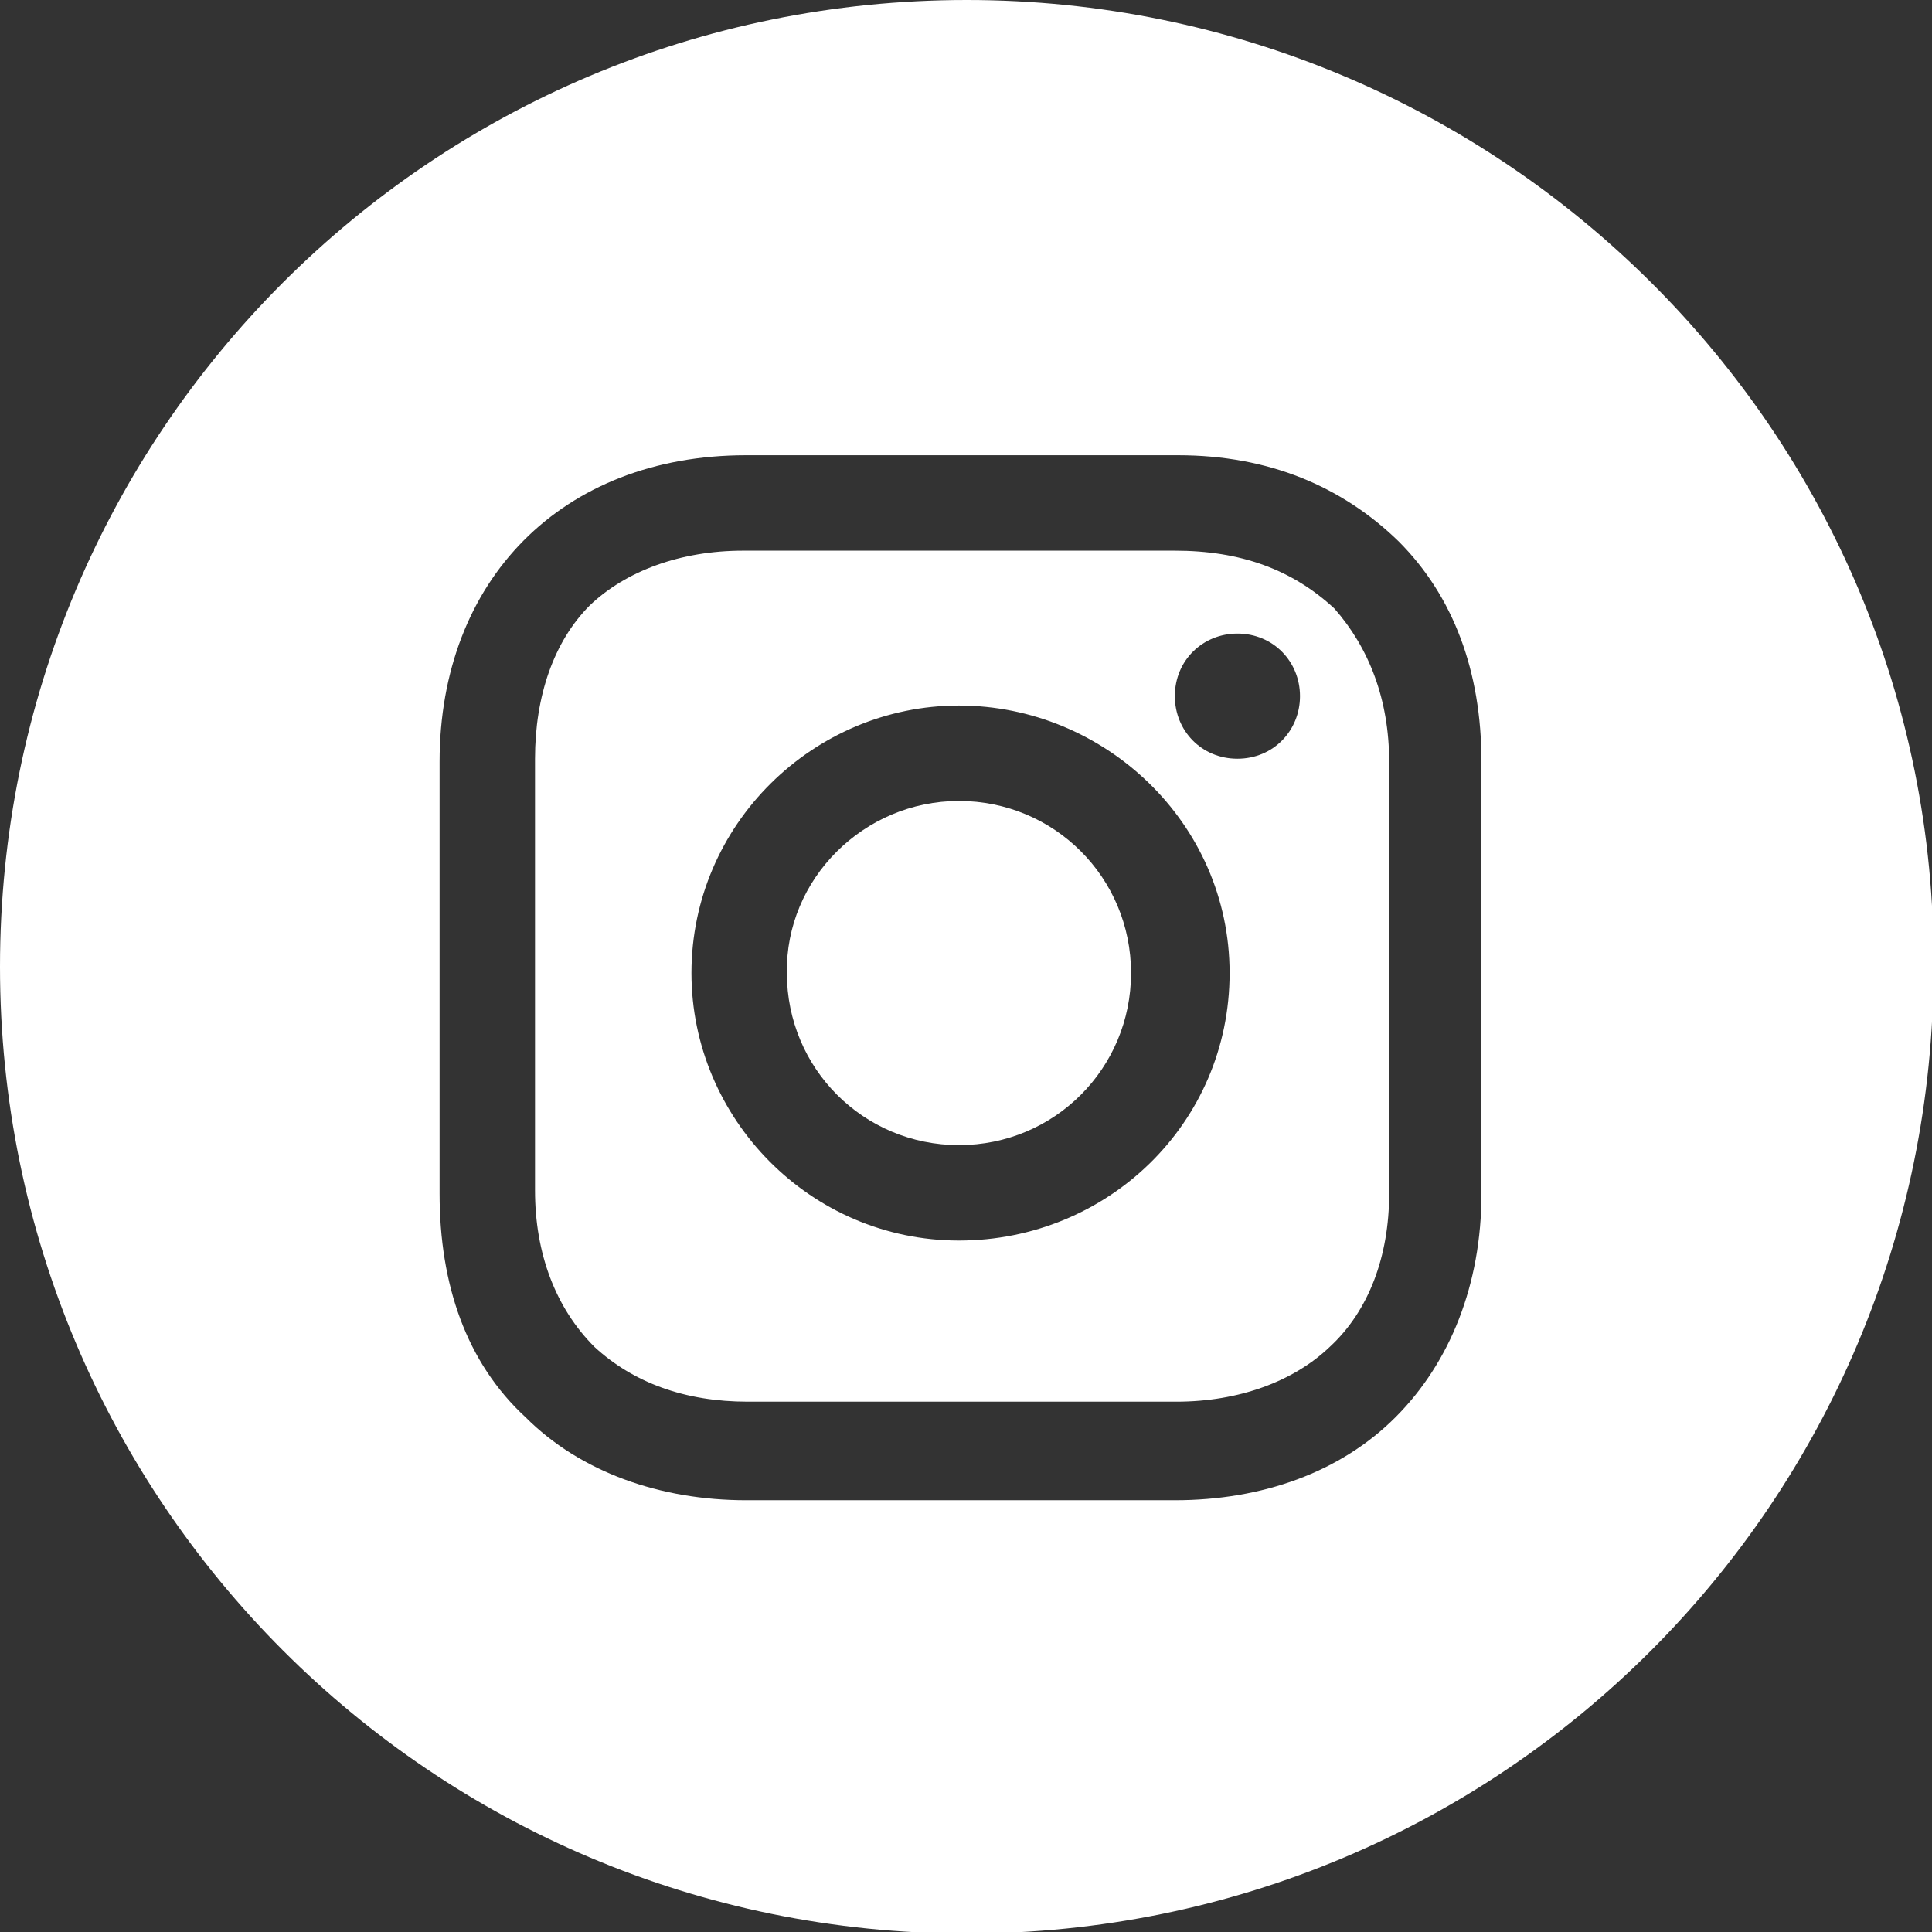
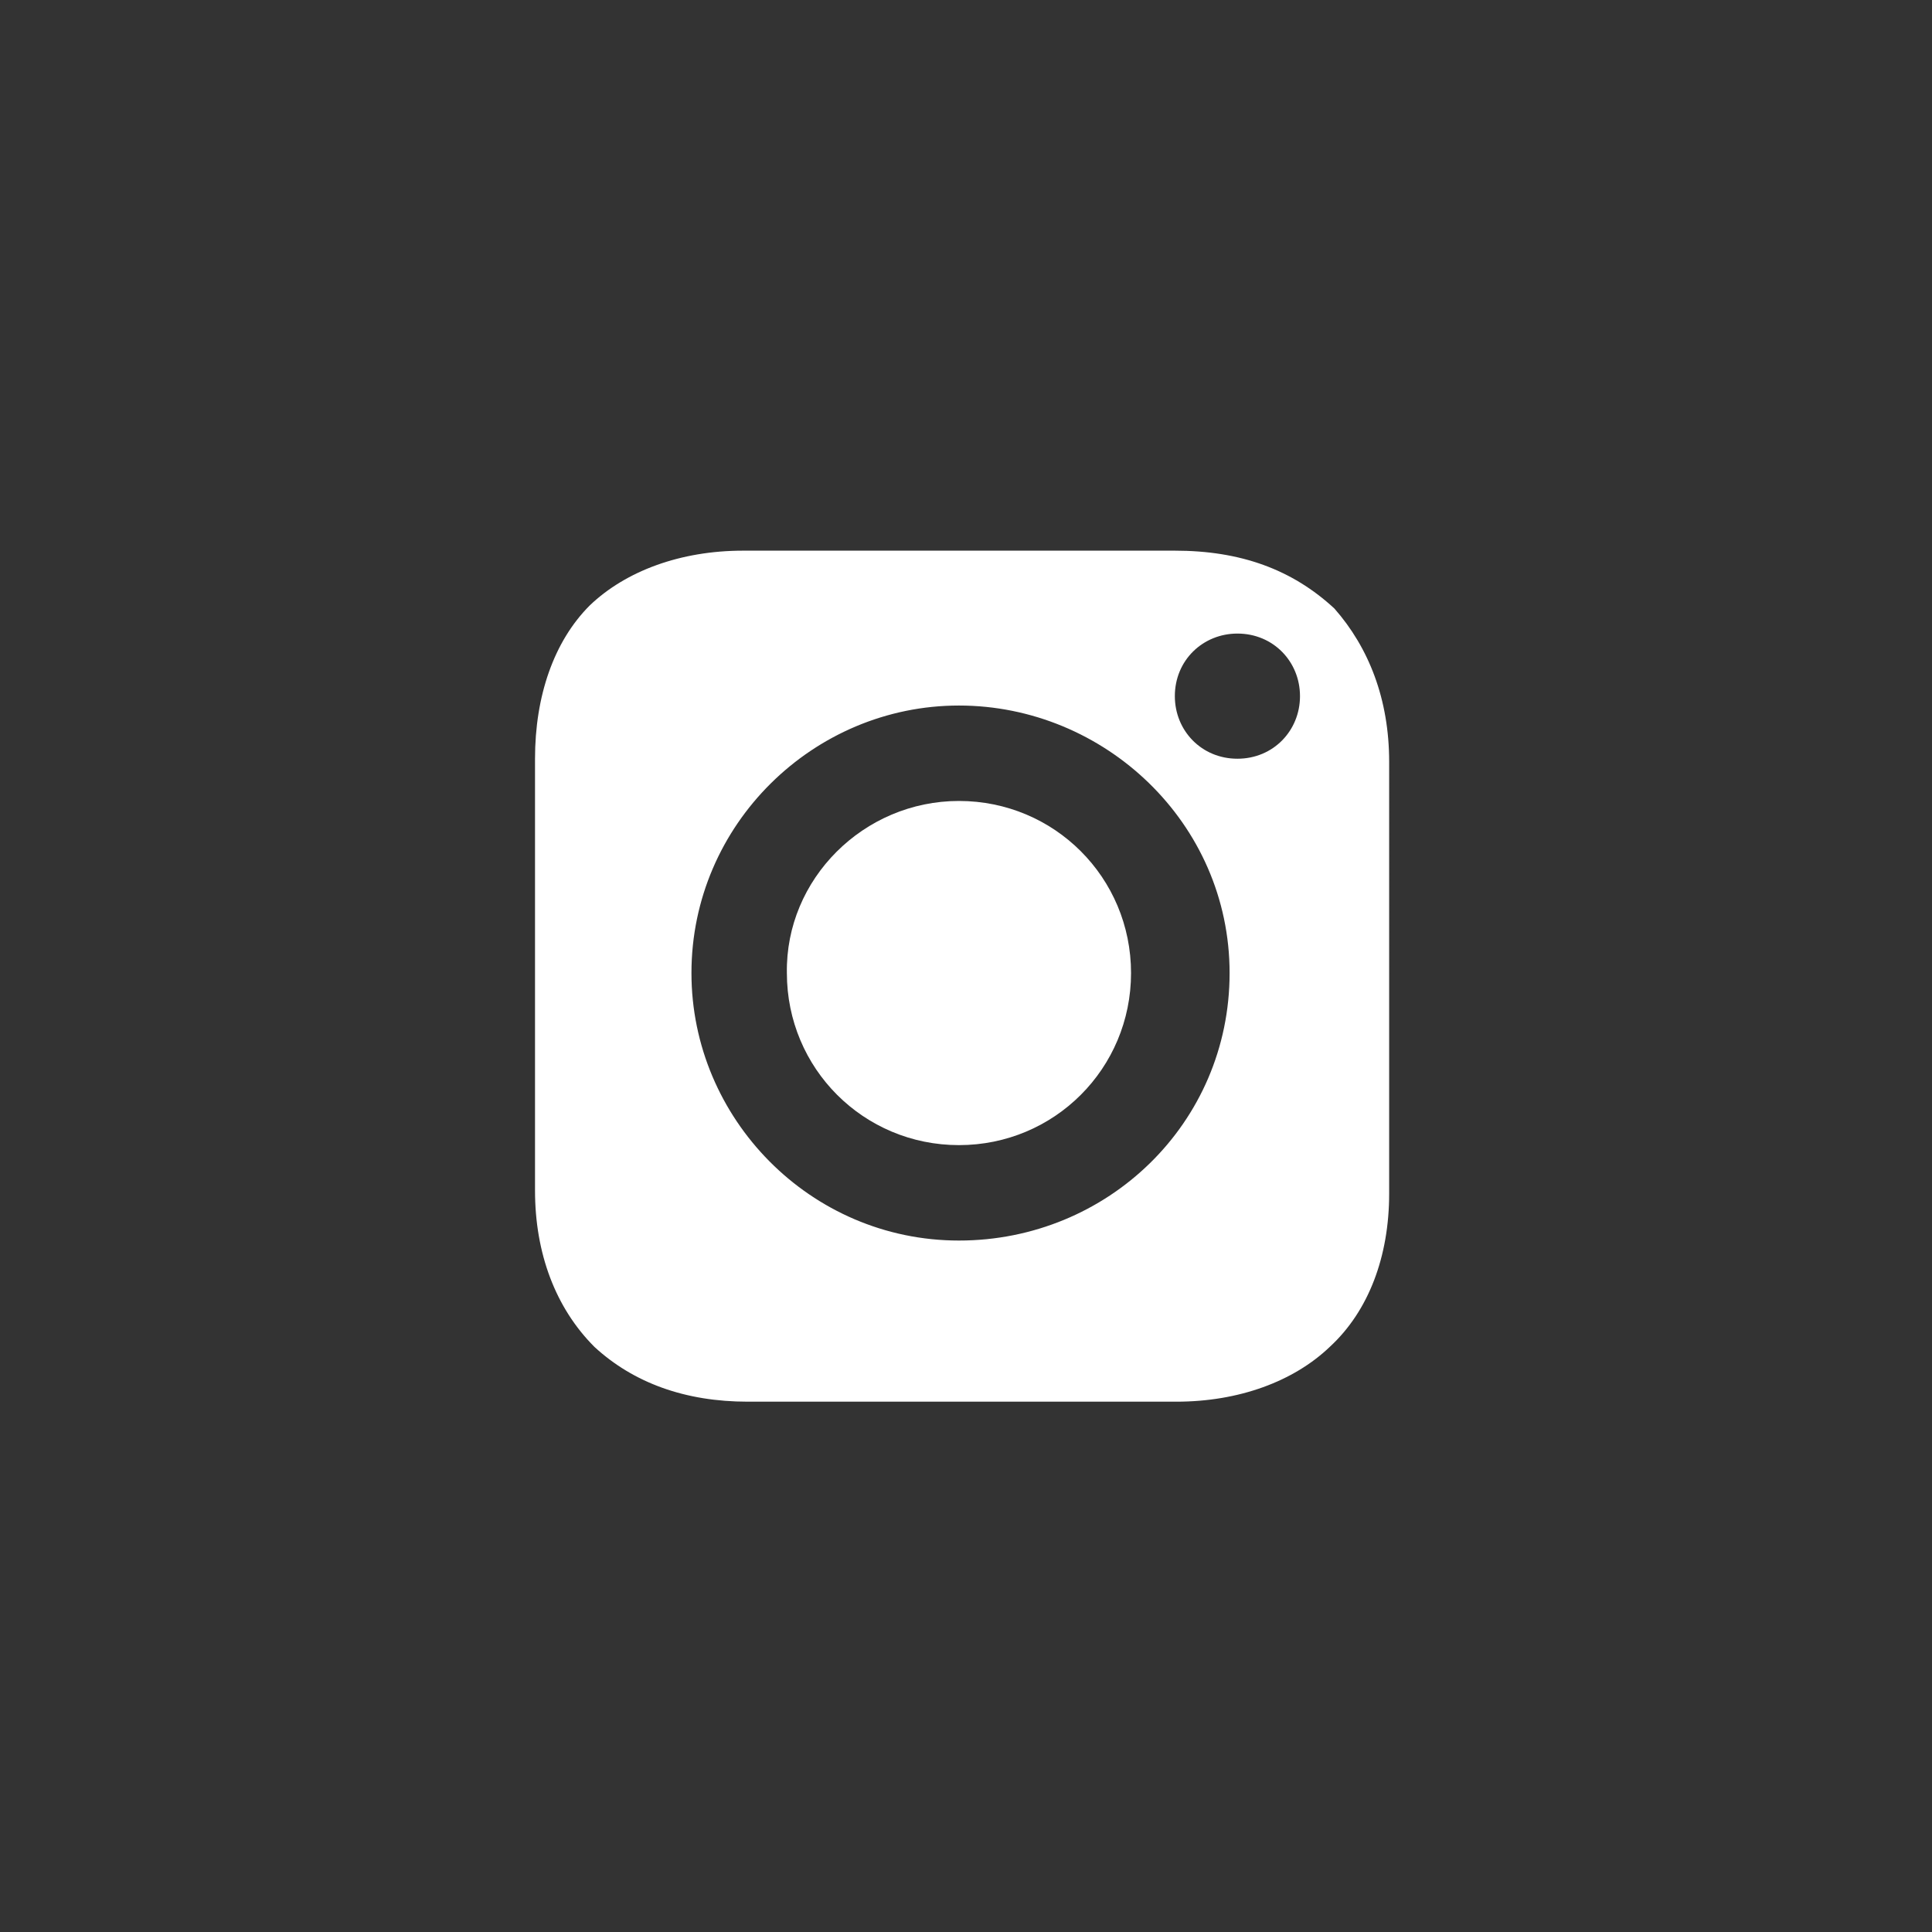
<svg xmlns="http://www.w3.org/2000/svg" version="1.1" id="Layer_1" x="0px" y="0px" viewBox="0 0 123.5 123.5" style="enable-background:new 0 0 123.5 123.5;" xml:space="preserve">
  <rect x="0" y="0" width="123.5" height="123.5" fill="#333333" stroke="none" />
  <style type="text/css">
	.st0{fill:none;}
	.st1{fill:#FFFFFF;}
</style>
  <rect x="582.4" y="535.8" class="st0" width="210.9" height="57.2" />
  <path class="st1" d="M61.3,51.2c6.1,0,11,4.9,11,11c0,6.1-4.9,11-11,11c-6.1,0-11-4.9-11-11C50.2,56.2,55.2,51.2,61.3,51.2" />
  <path class="st1" d="M75.1,35.2H47.5c-4,0-7.5,1.3-9.8,3.5c-2.3,2.3-3.5,5.8-3.5,9.8v27.6c0,4,1.3,7.5,3.8,10  c2.5,2.3,5.8,3.5,9.8,3.5h27.4c4,0,7.5-1.3,9.8-3.5c2.5-2.3,3.8-5.8,3.8-9.8V48.7c0-4-1.3-7.3-3.5-9.8  C82.6,36.4,79.3,35.2,75.1,35.2 M61.3,79.3c-9.5,0-17.1-7.8-17.1-17.1c0-9.5,7.8-17.1,17.1-17.1s17.3,7.5,17.3,17.1  S70.8,79.3,61.3,79.3 M79.1,48.5c-2.3,0-4-1.8-4-4c0-2.3,1.8-4,4-4c2.3,0,4,1.8,4,4C83.1,46.7,81.4,48.5,79.1,48.5" />
-   <path class="st1" d="M61.8,0C27.6,0,0,27.6,0,61.8c0,34.1,27.6,61.8,61.8,61.8s61.8-27.6,61.8-61.8C123.8,27.6,95.9,0,61.8,0   M94.7,76.3c0,5.8-2,10.8-5.5,14.3c-3.5,3.5-8.5,5.3-14.1,5.3H47.7c-5.5,0-10.6-1.8-14.1-5.3c-3.8-3.5-5.5-8.5-5.5-14.3V48.7  c0-11.6,7.8-19.6,19.6-19.6h27.6c5.8,0,10.5,2,14.1,5.5c3.5,3.5,5.3,8.3,5.3,14.1V76.3z" />
</svg>